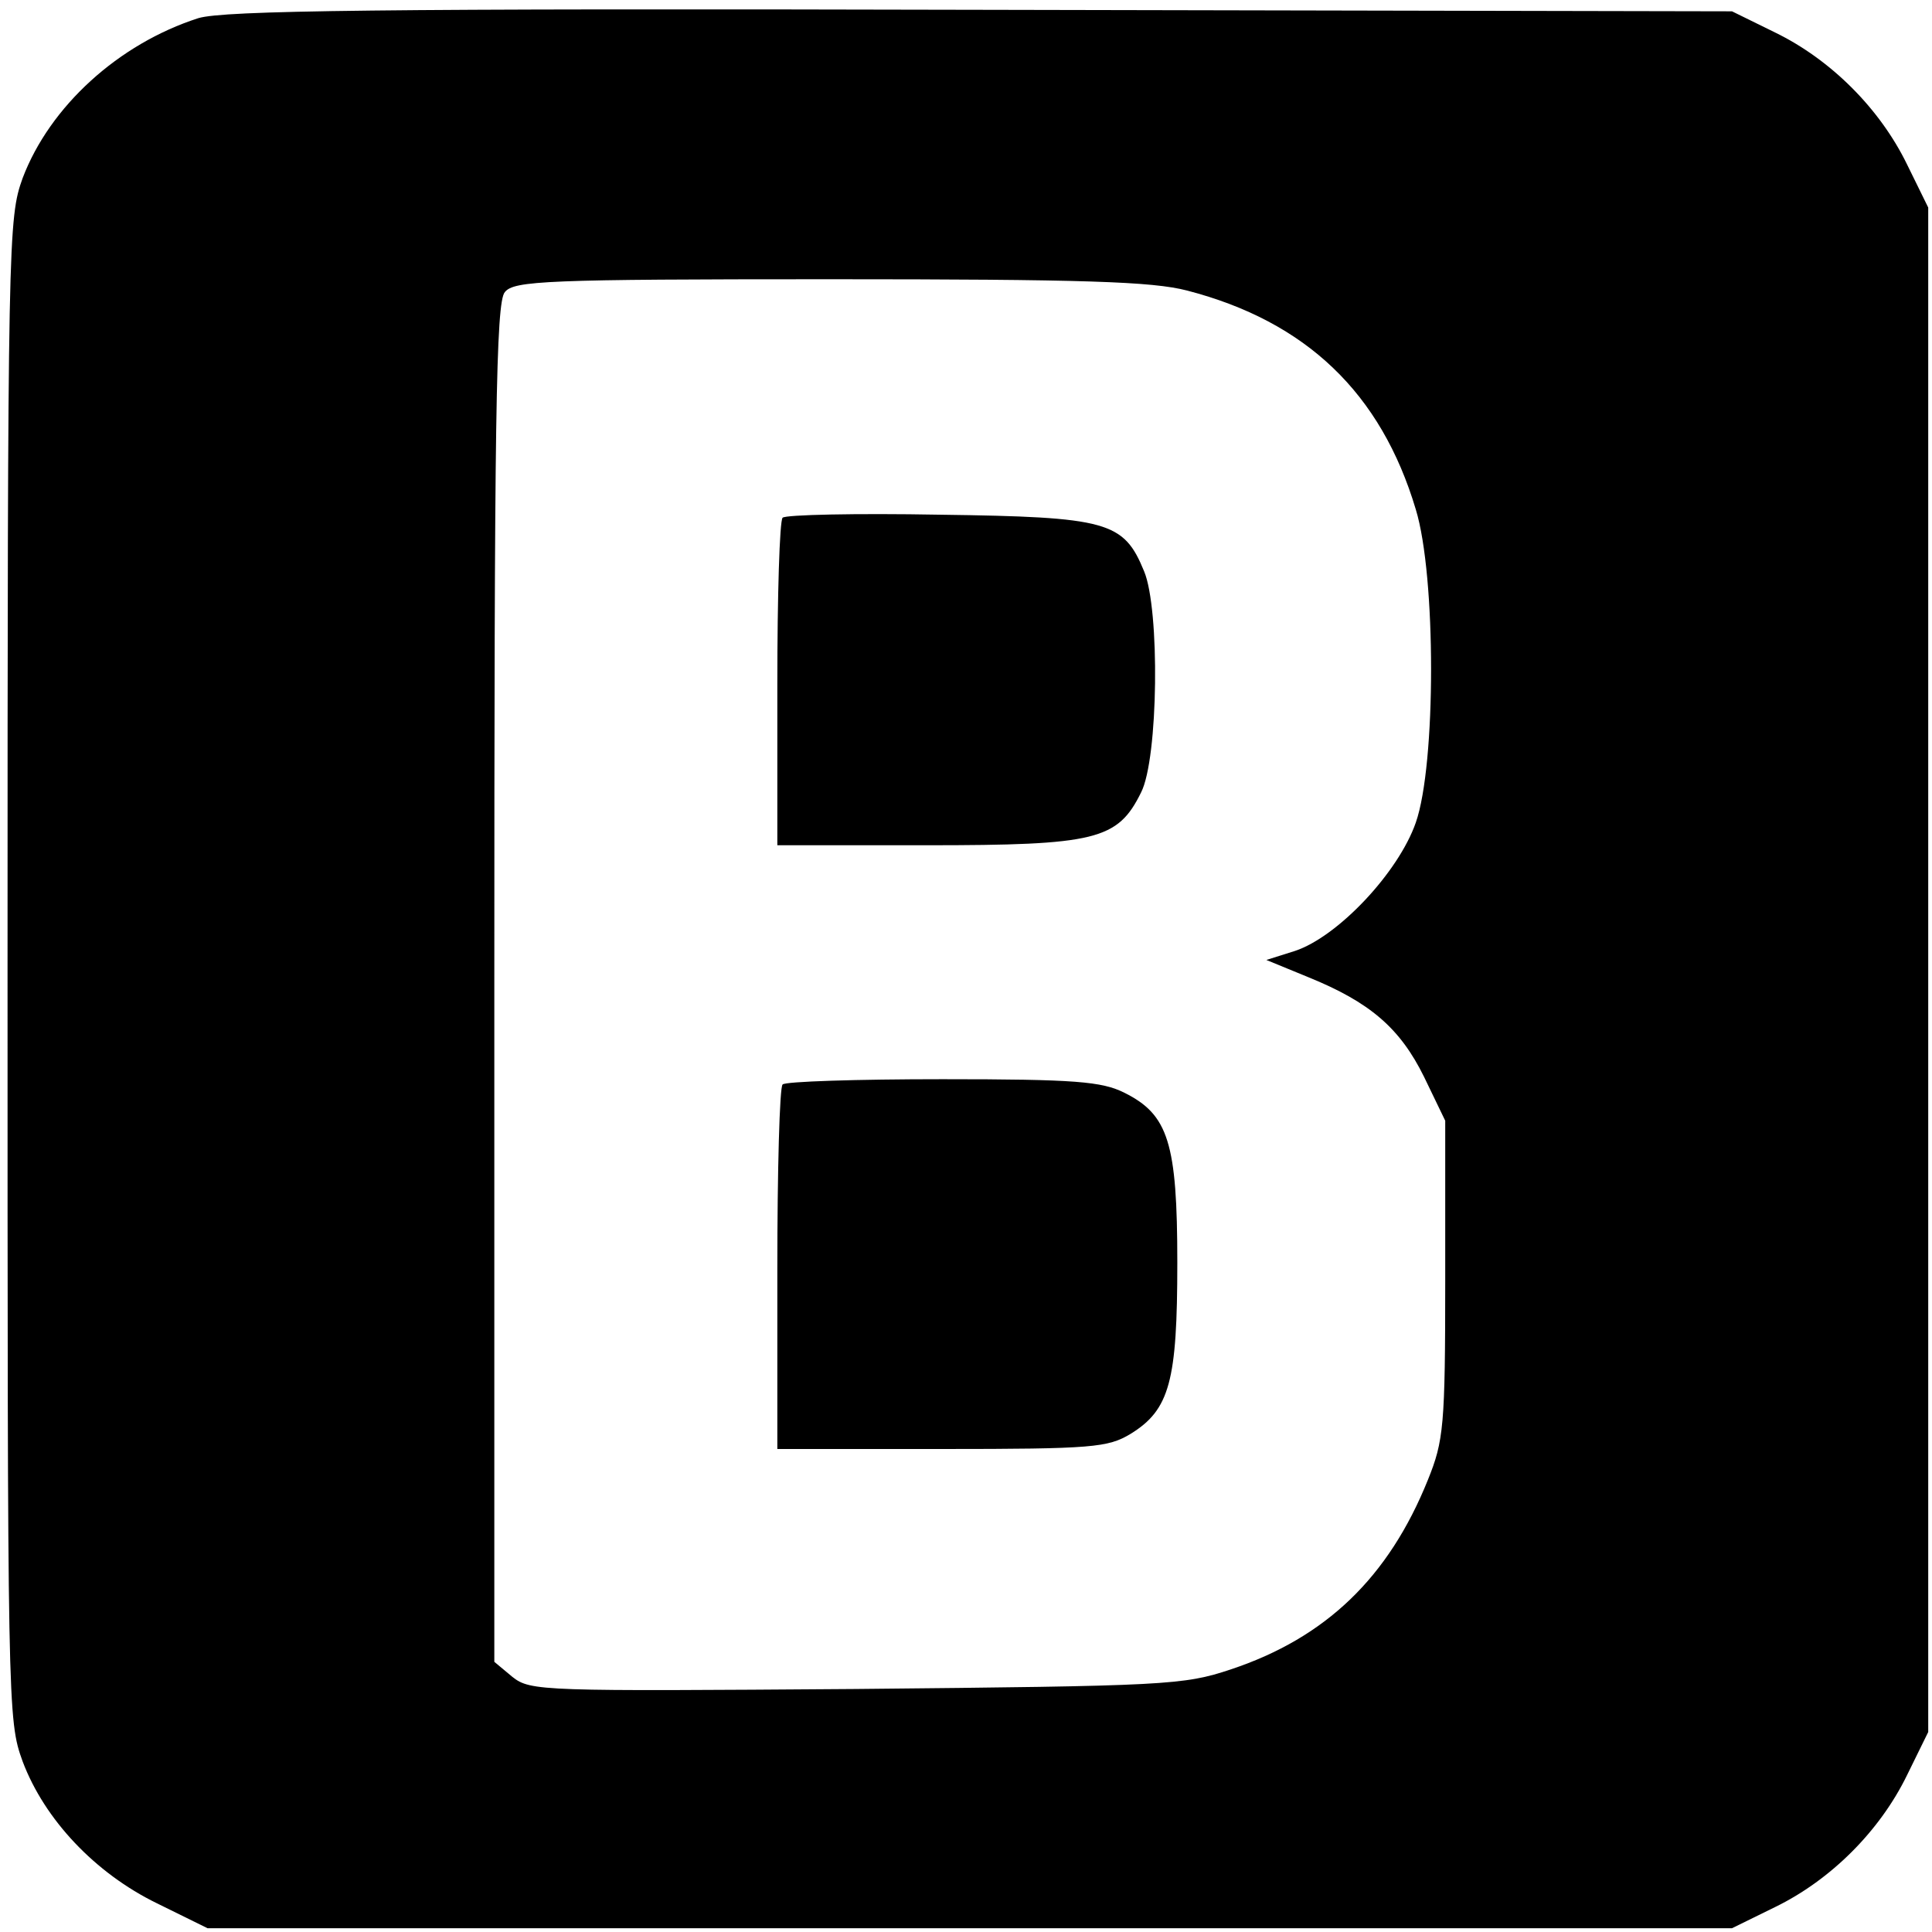
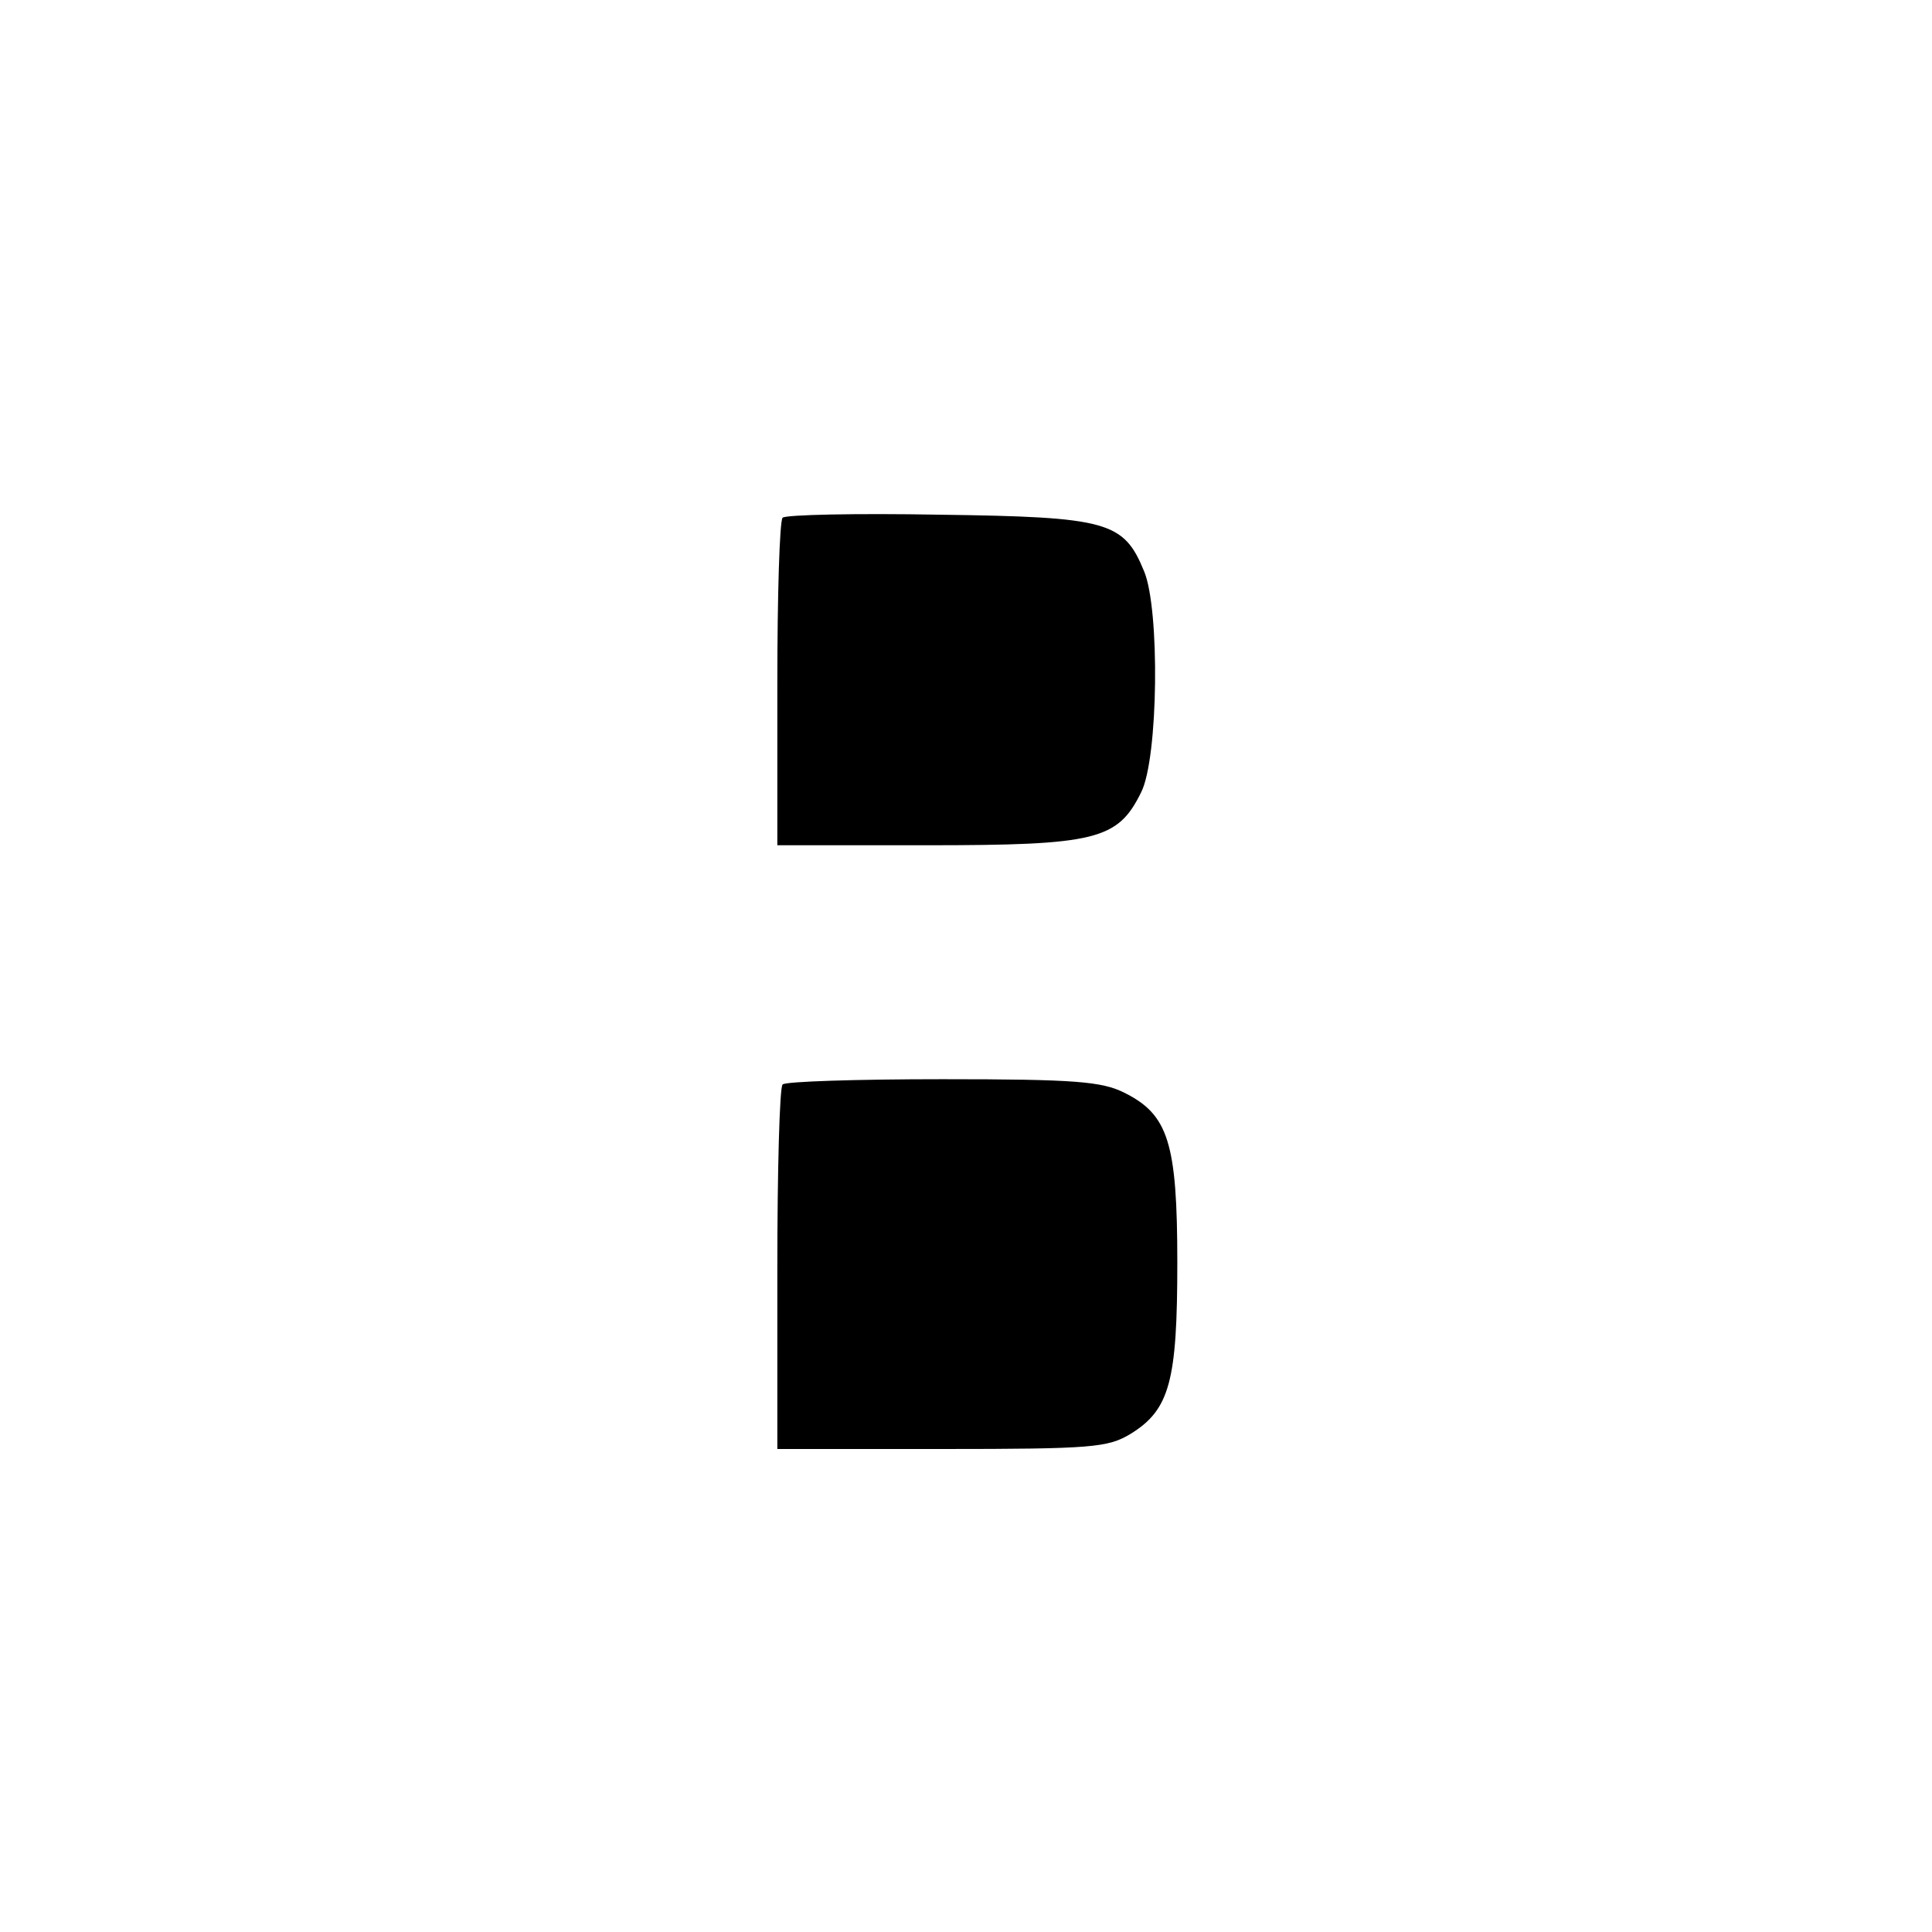
<svg xmlns="http://www.w3.org/2000/svg" version="1.0" width="256pt" height="256pt" viewBox="0 0 256 256" preserveAspectRatio="xMidYMid meet">
  <g transform="translate(0,256) scale(0.1,-0.1)" fill="#000000" stroke="none">
-     <path d="M263 2536 c-106 -34 -197 -117 -233 -212 -19 -53 -20 -75 -20 -1048 0 -982 0 -995 20 -1050 29 -77 96 -148 178 -188 l67 -33 1010 0 1010 0 57 28 c74 36 139 101 175 175 l28 57 0 1010 0 1010 -28 57 c-36 74 -101 139 -175 175 l-57 28 -995 2 c-804 2 -1003 -1 -1037 -11z m1310 -361 c158 -41 257 -136 303 -290 27 -88 27 -338 0 -415 -23 -66 -103 -151 -160 -170 l-38 -12 56 -23 c81 -33 121 -67 153 -132 l28 -58 0 -210 c0 -195 -2 -214 -23 -266 -52 -129 -135 -209 -261 -251 -63 -21 -85 -22 -497 -26 -416 -3 -431 -3 -455 16 l-24 20 0 900 c0 747 2 902 14 915 12 15 55 17 430 17 337 0 428 -3 474 -15z" />
    <path d="M1037 1874 c-4 -4 -7 -103 -7 -221 l0 -213 198 0 c224 0 253 7 284 70 23 45 25 243 4 293 -27 66 -48 72 -271 75 -110 2 -204 0 -208 -4z" />
    <path d="M1037 1123 c-4 -3 -7 -114 -7 -245 l0 -238 218 0 c200 0 220 2 250 20 52 32 62 70 62 227 0 159 -12 196 -70 225 -30 15 -65 18 -241 18 -113 0 -209 -3 -212 -7z" />
  </g>
</svg>